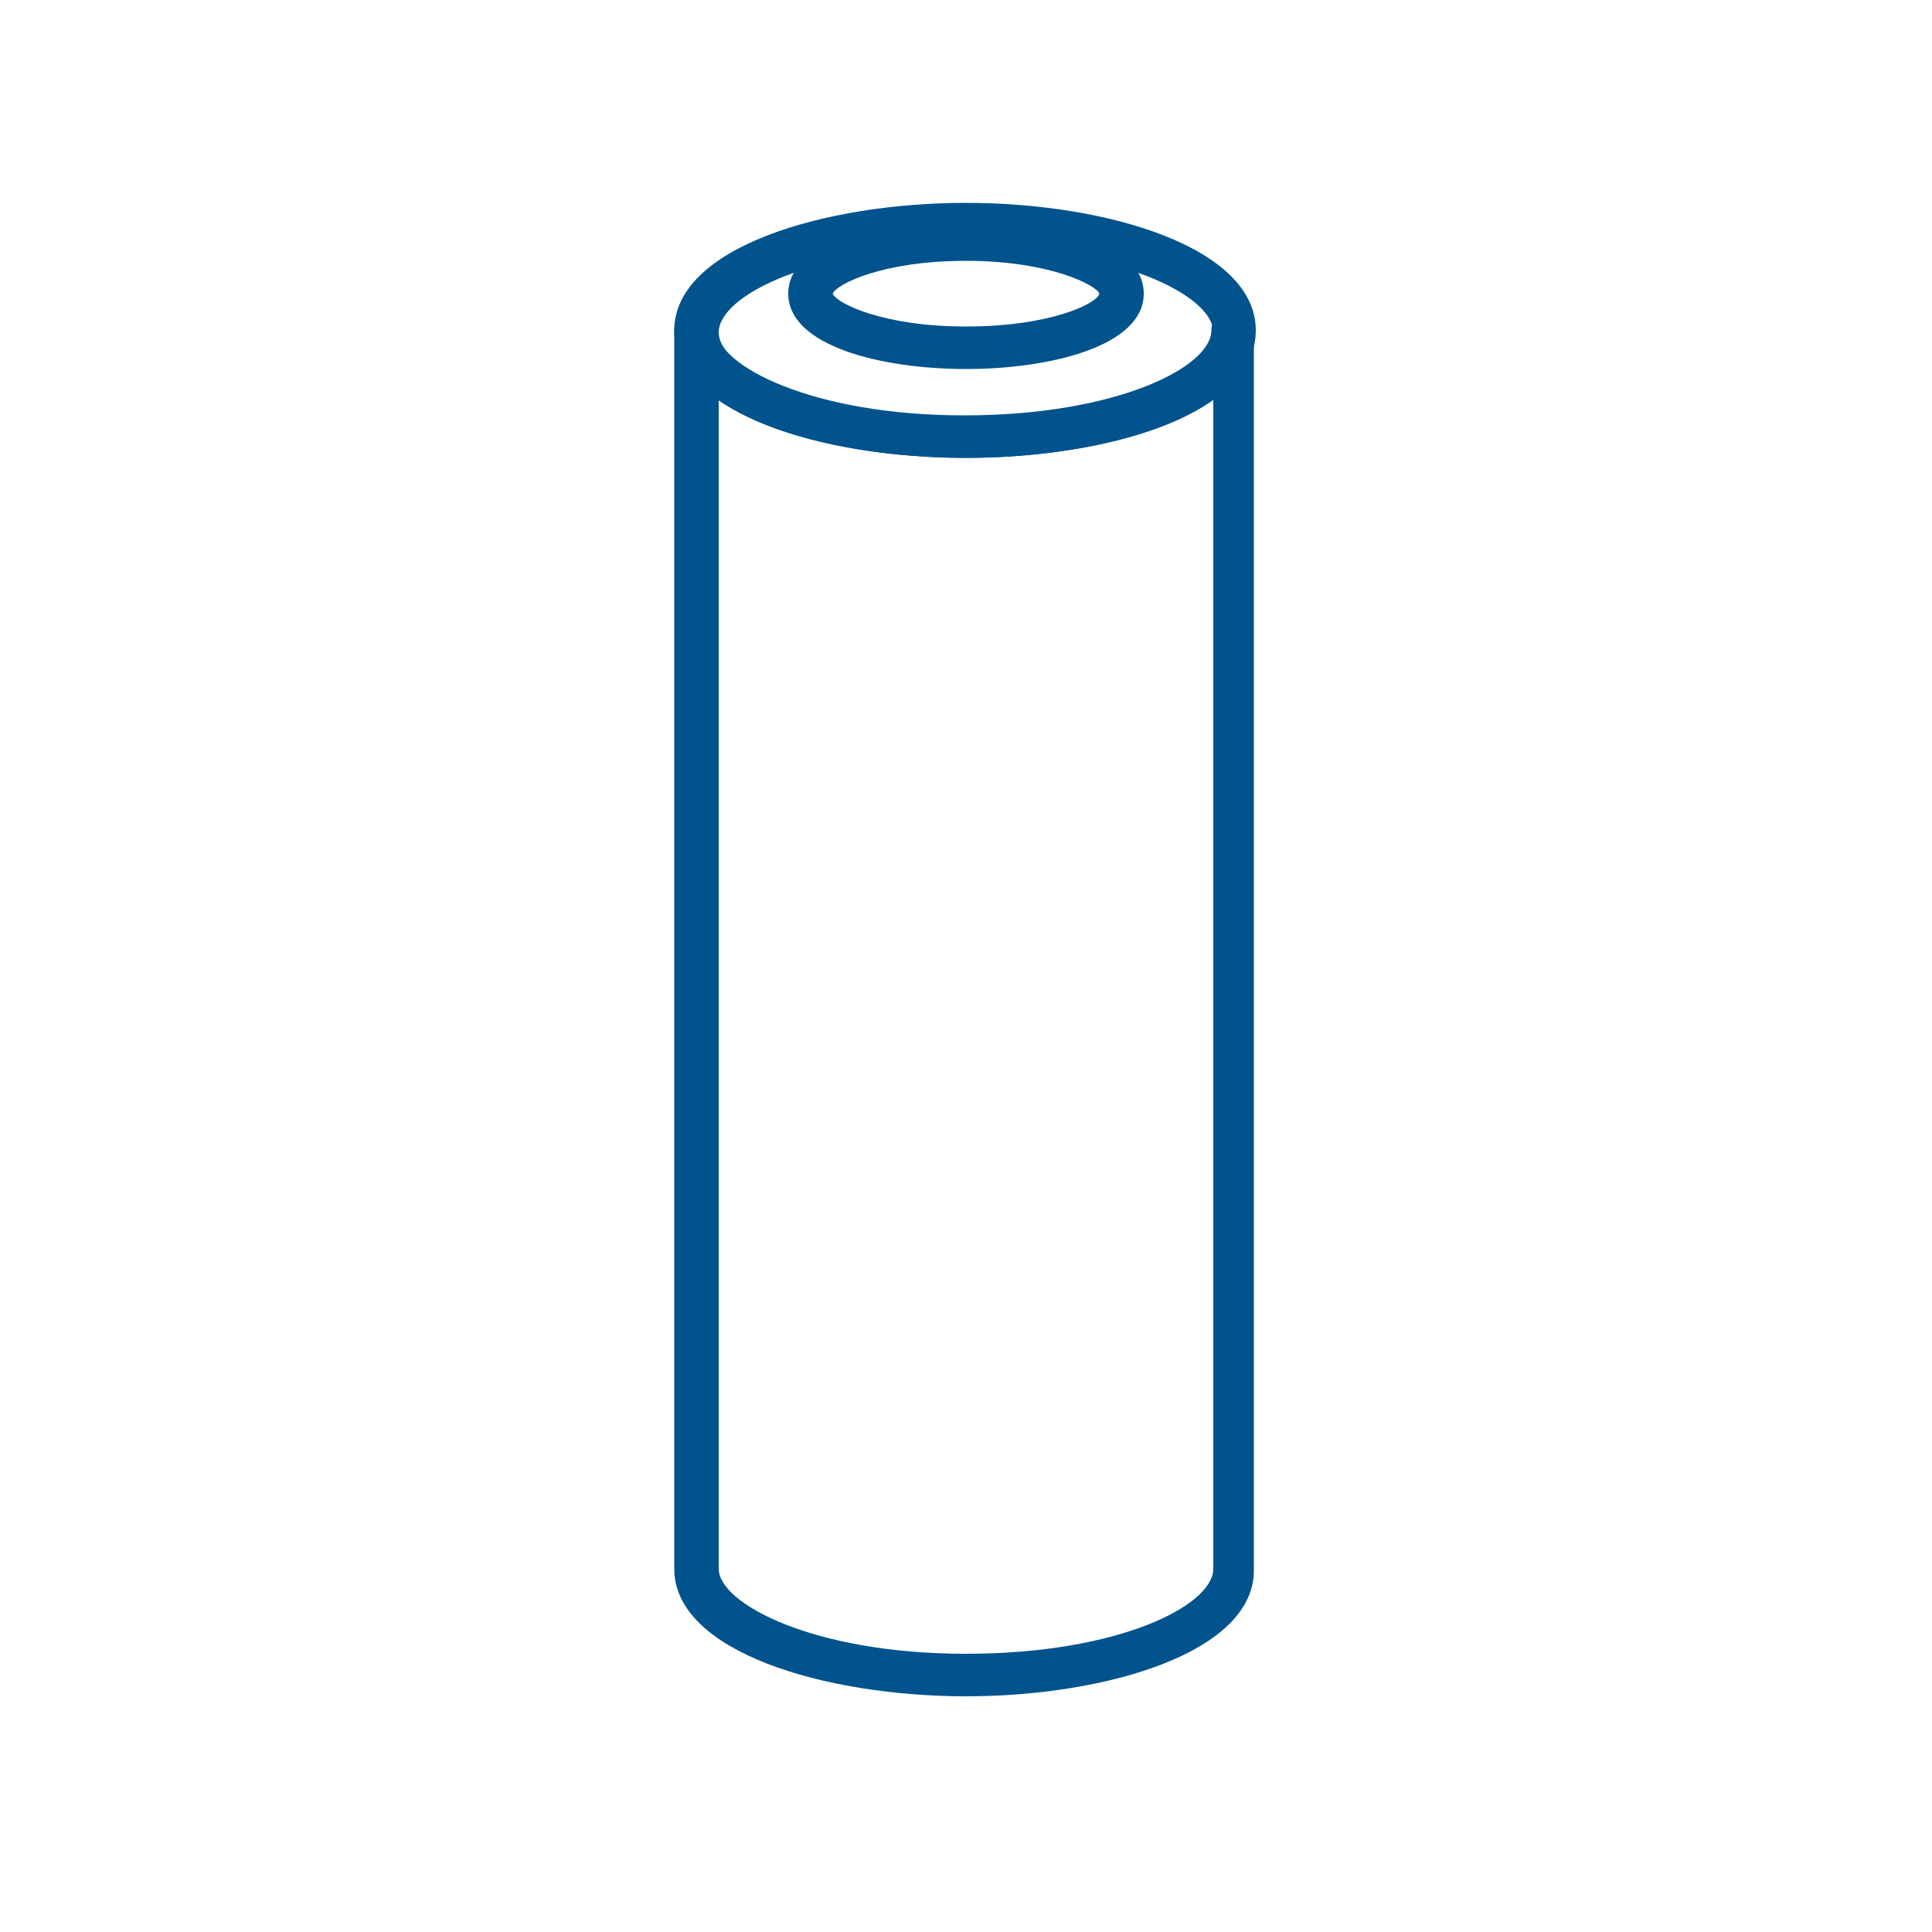
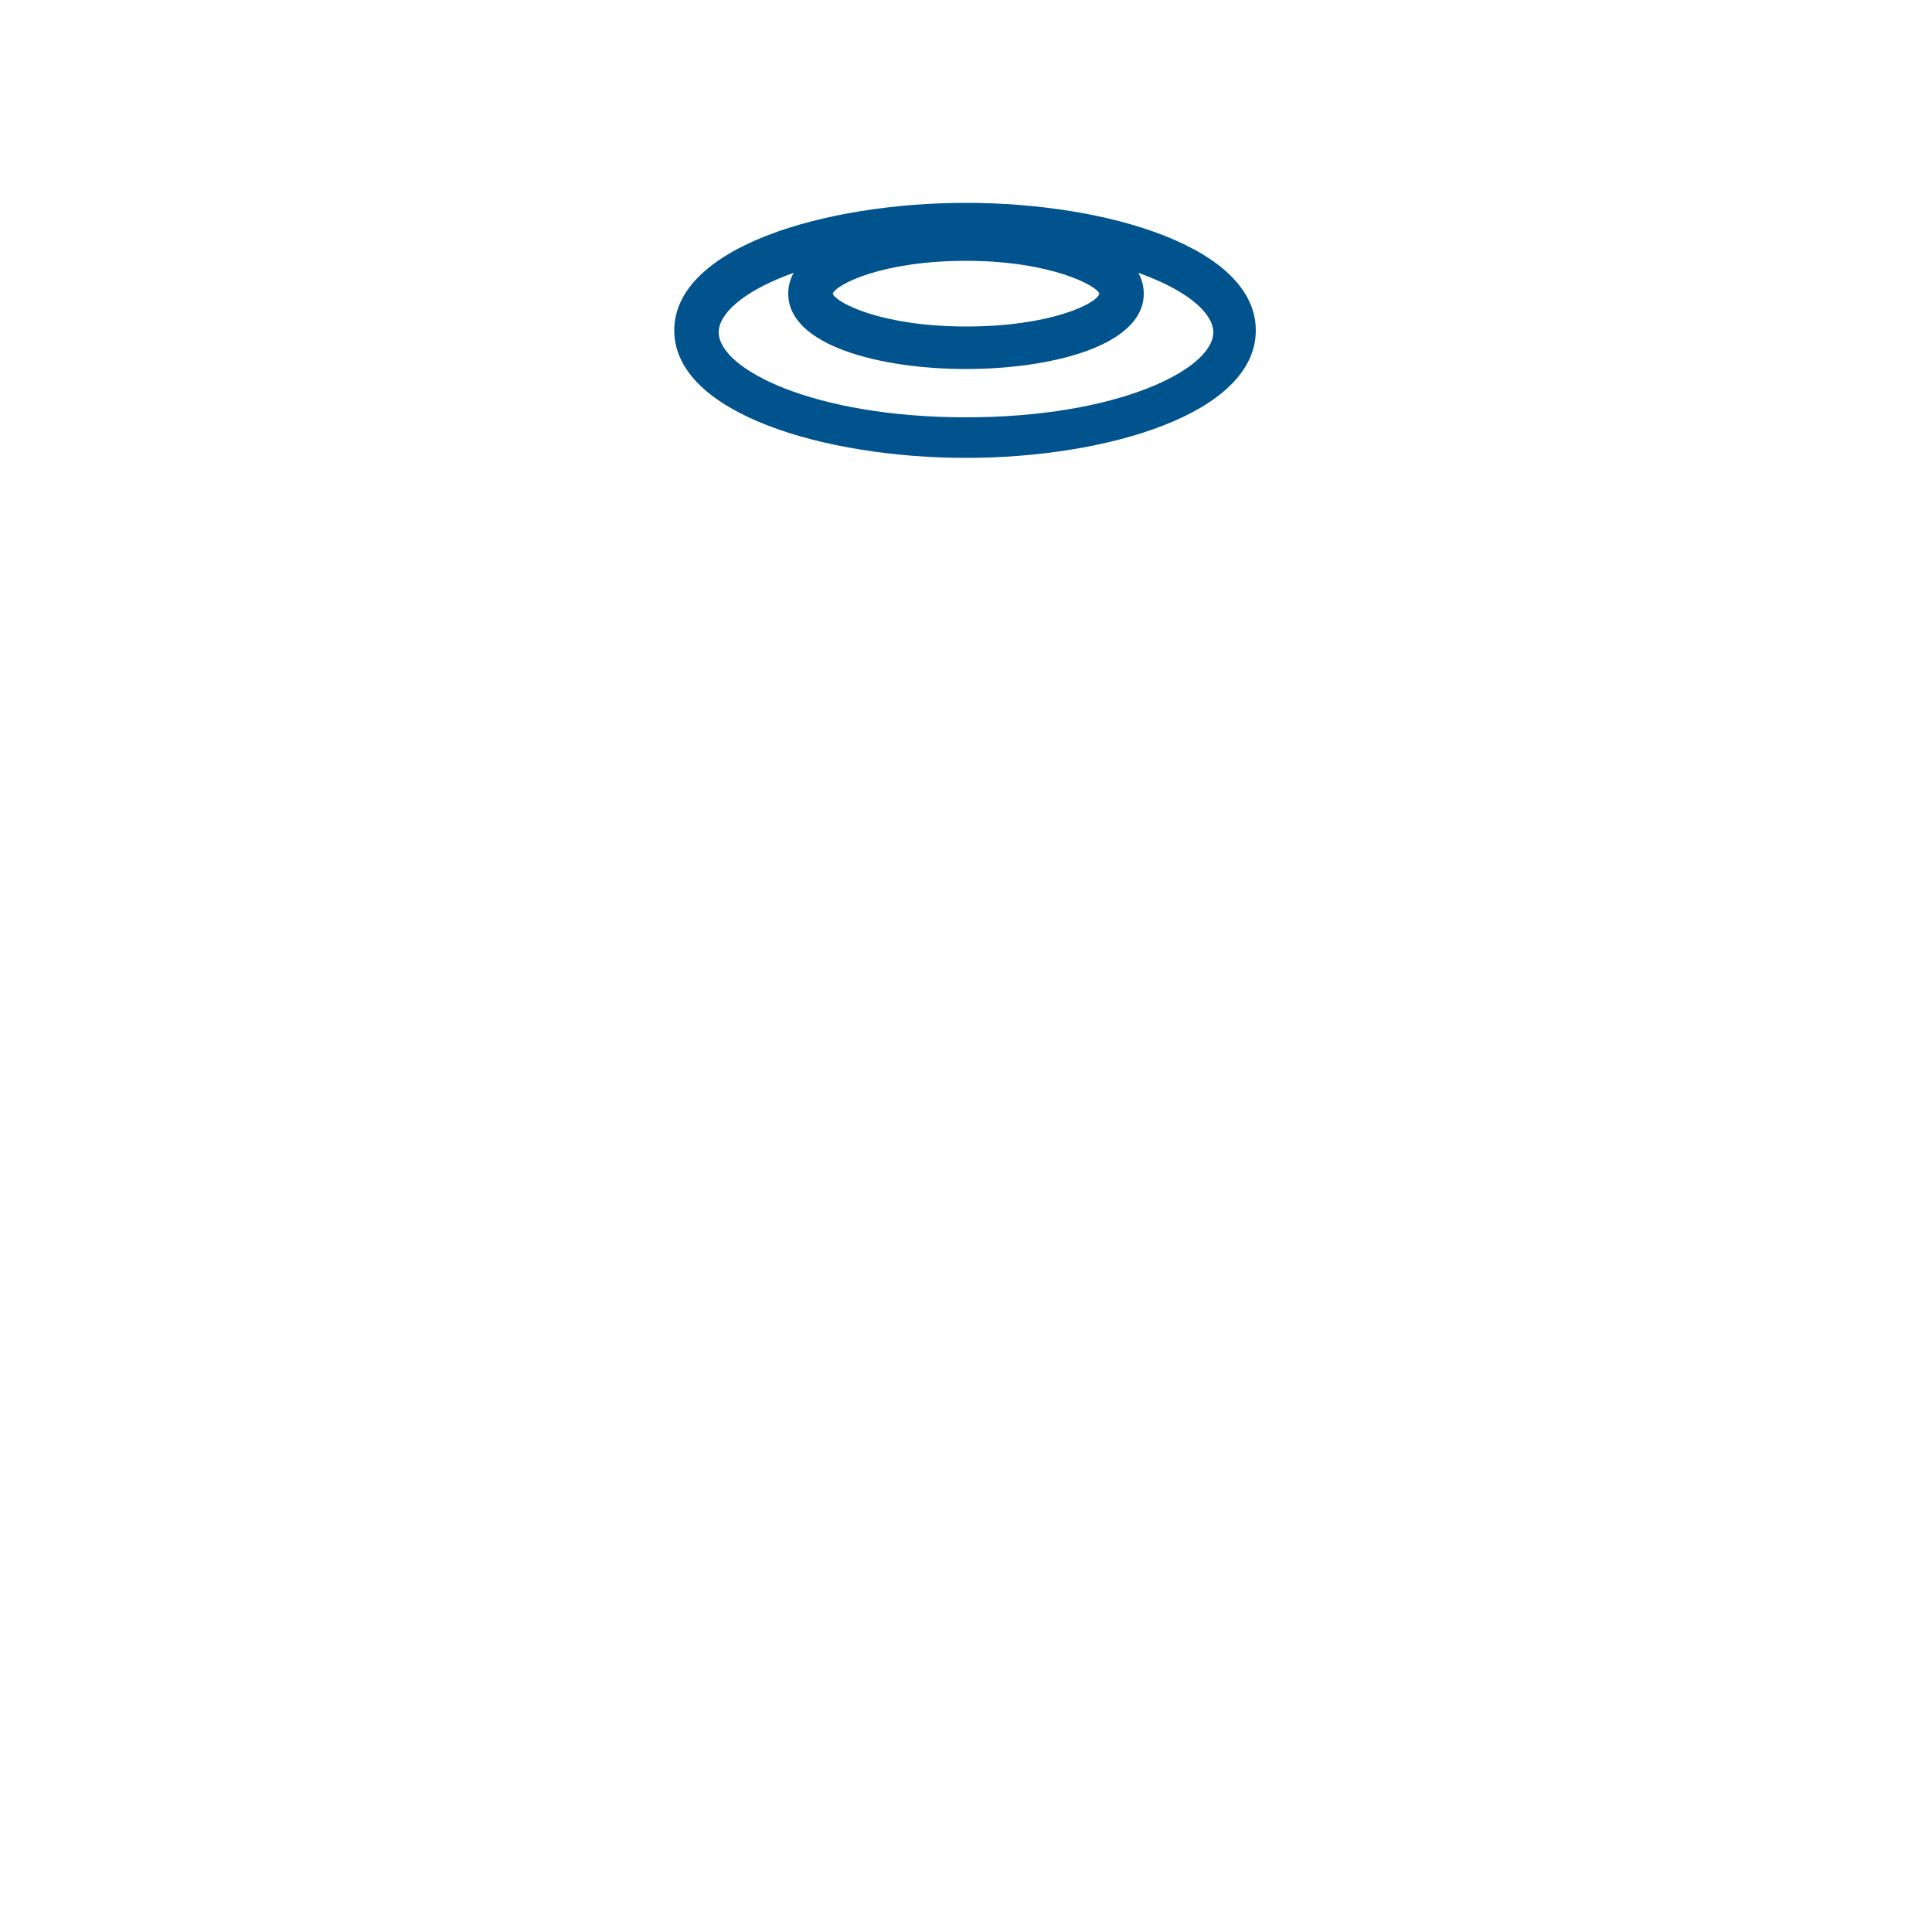
<svg xmlns="http://www.w3.org/2000/svg" id="Laag_3" style="enable-background:new 0 0 100 100;" version="1.1" viewBox="0 0 100 100" x="0px" y="0px">
  <style type="text/css">
	.st0{fill:#00538C;}
</style>
  <g>
    <path class="st0" d="M50,19.1c-4.4,0-9.2-1.2-9.2-3.9s4.7-3.9,9.2-3.9s9.2,1.2,9.2,3.9S54.4,19.1,50,19.1z M43.1,15.2&#10;  c0.2,0.5,2.6,1.7,6.9,1.7c4.4,0,6.8-1.2,6.9-1.7c-0.1-0.4-2.5-1.7-6.9-1.7C45.7,13.5,43.3,14.7,43.1,15.2z" />
  </g>
  <g>
    <path class="st0" d="M50,23.7c-7.3,0-15.1-2.3-15.1-6.6s7.8-6.6,15.1-6.6s15,2.3,15,6.6S57.3,23.7,50,23.7z M50,12.8&#10;  c-7.9,0-12.8,2.5-12.8,4.4s4.9,4.4,12.8,4.4s12.8-2.5,12.8-4.4S57.9,12.8,50,12.8z" />
  </g>
  <g>
-     <path class="st0" d="M50,87.8c-7.3,0-15.1-2.3-15.1-6.6V17.1c0-0.6,0.5-1.1,1.1-1.1c0.6,0,1.1,0.5,1.1,1.1c0,1.8,4.9,4.4,12.8,4.4&#10;  s12.8-2.5,12.8-4.4c0-0.6,0.5-1.1,1.1-1.1s1.1,0.5,1.1,1.1v64.1C65,85.5,57.3,87.8,50,87.8z M37.2,20.7v60.5&#10;  c0,1.8,4.9,4.4,12.8,4.4s12.8-2.5,12.8-4.4V20.7c-2.8,2-7.9,3-12.8,3S40,22.7,37.2,20.7z" />
-   </g>
+     </g>
</svg>